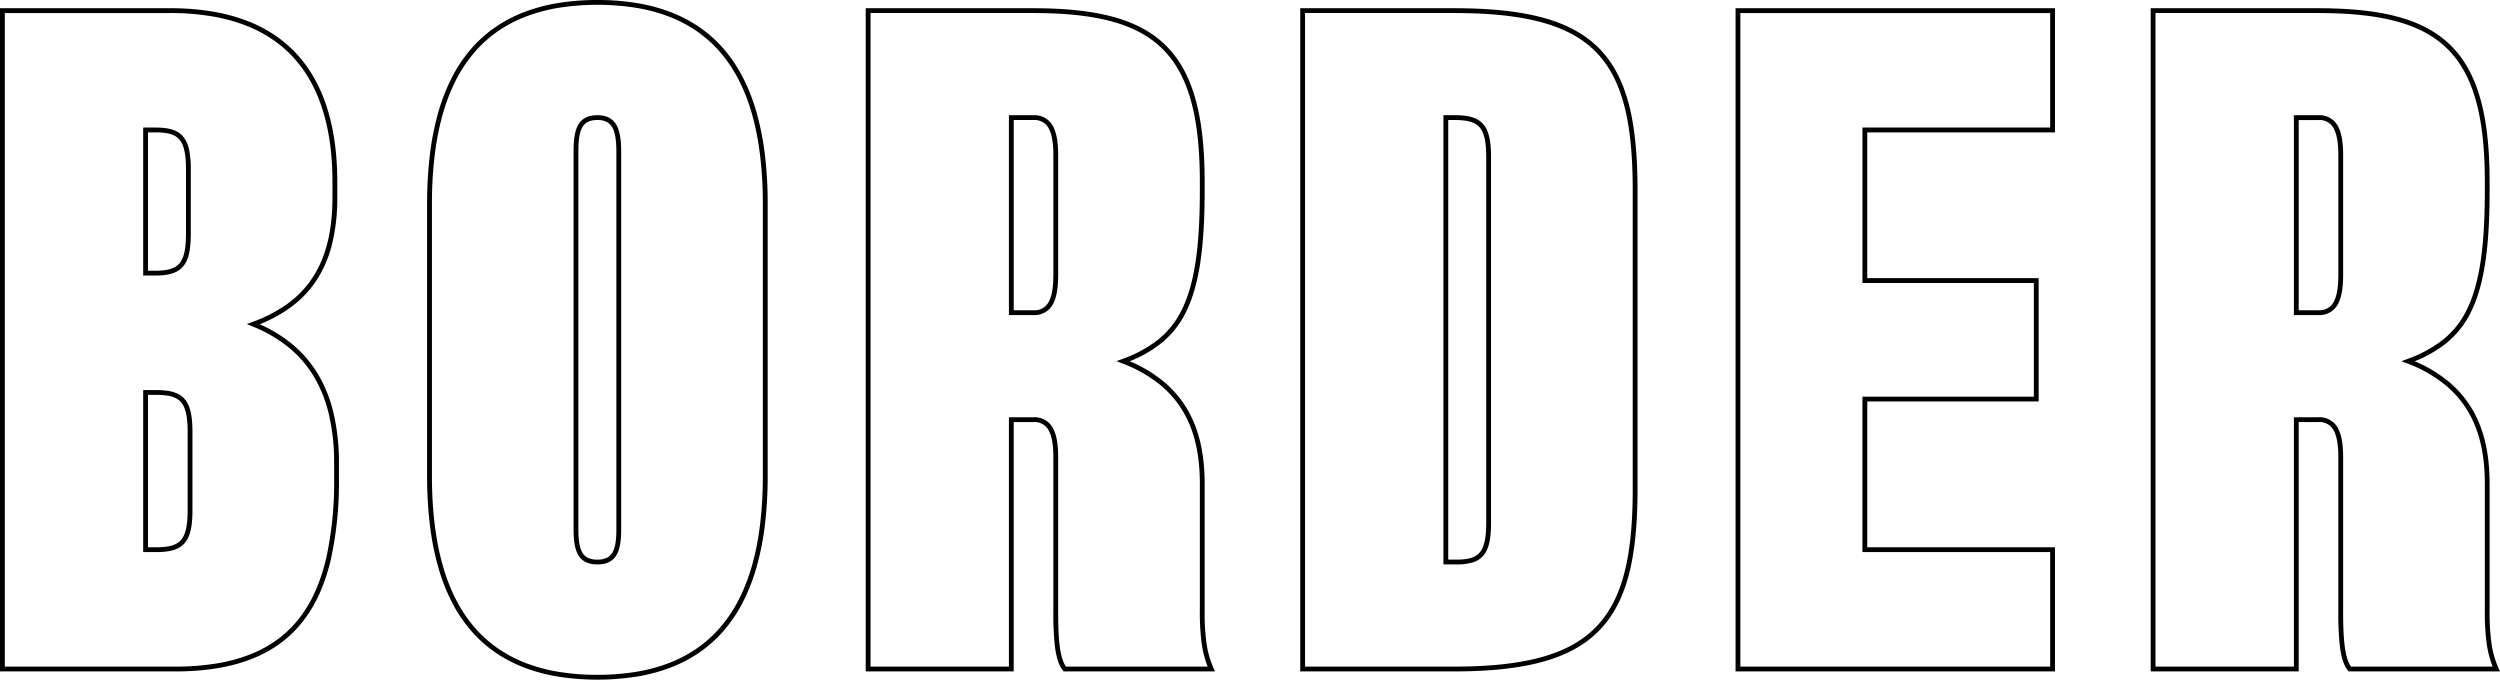
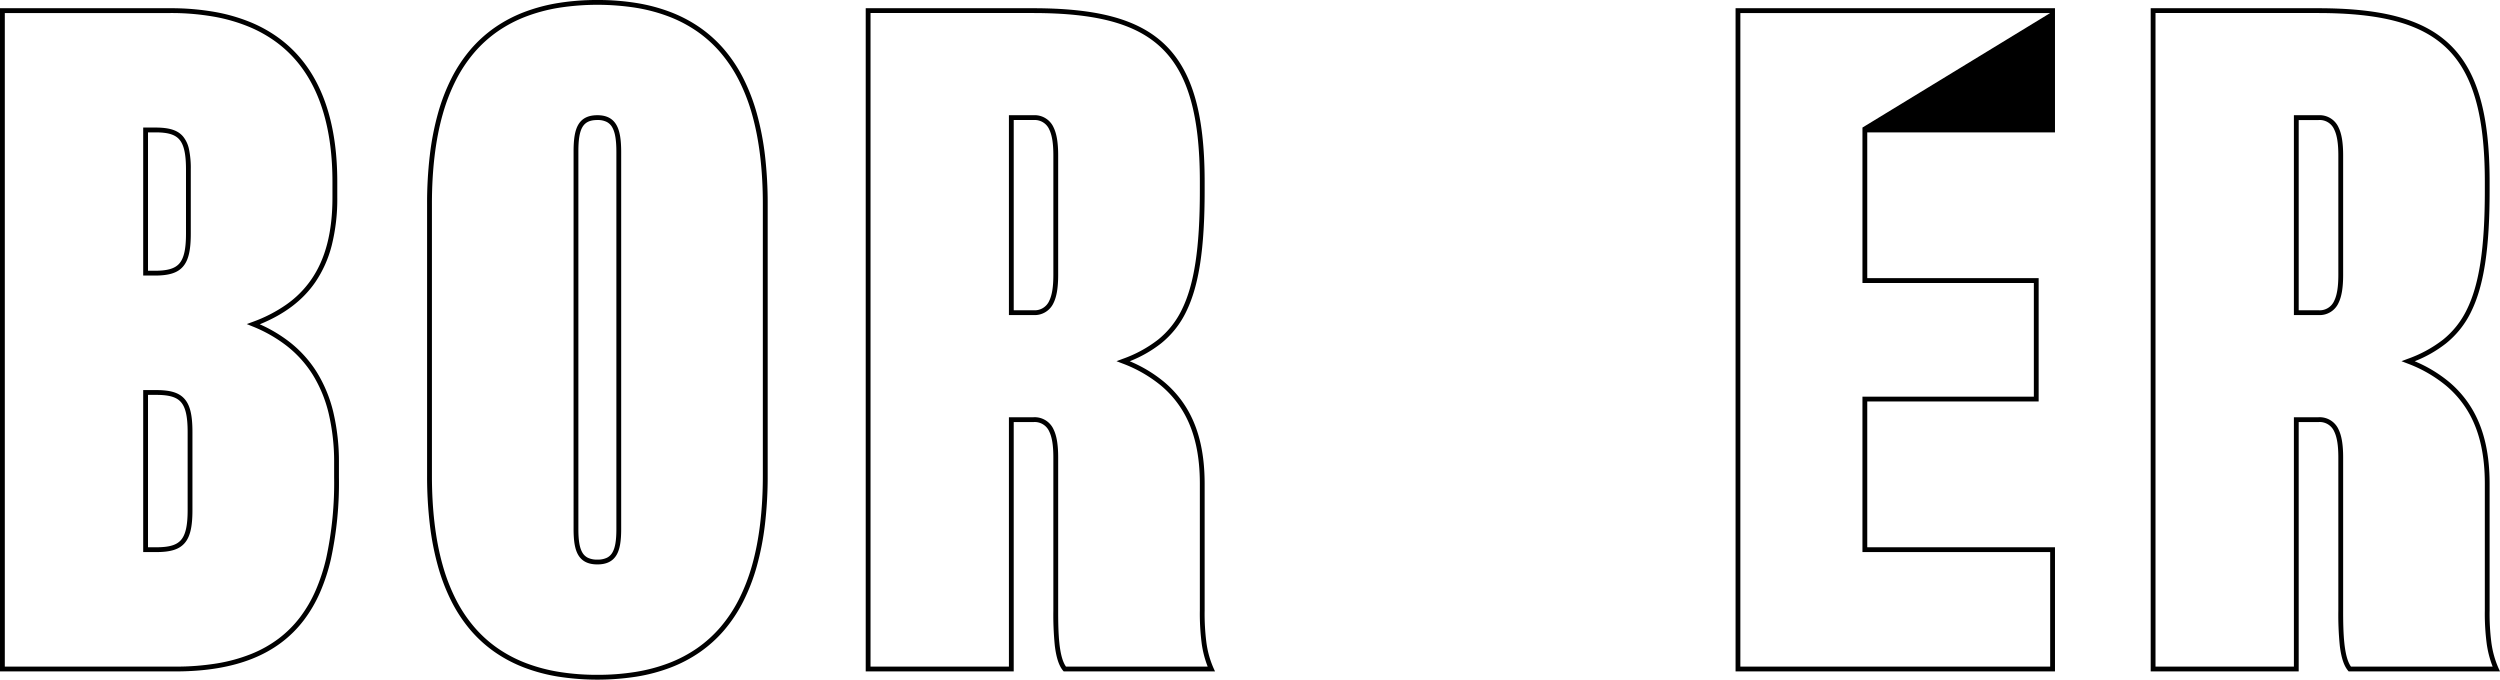
<svg xmlns="http://www.w3.org/2000/svg" width="815.018" height="221.566" viewBox="0 0 815.018 221.566">
  <g transform="translate(407.295 110.783)">
    <g transform="translate(-406.511 -110)">
      <path d="M-.284,1.427H55.232A82.266,82.266,0,0,1,69.615,2.616a56.956,56.956,0,0,1,11.846,3.4,44.171,44.171,0,0,1,9.493,5.369,40.528,40.528,0,0,1,7.312,7.067c7.569,9.423,11.407,22.733,11.407,39.561v5.1a61.978,61.978,0,0,1-1.837,15.75,37.907,37.907,0,0,1-5.344,11.895c-4.09,5.925-10.019,10.422-18.087,13.707a46.438,46.438,0,0,1,9.888,5.909,38.243,38.243,0,0,1,8.687,9.672,44.462,44.462,0,0,1,5.388,13.023,70.205,70.205,0,0,1,1.842,16.706v4.559a117.5,117.5,0,0,1-2.615,26.7,62.205,62.205,0,0,1-3.549,10.847,44.409,44.409,0,0,1-5.3,9.078c-8.573,11.22-22.281,16.674-41.905,16.674H-.284ZM56.843,216.064a82.652,82.652,0,0,0,13.607-1.047,53.4,53.4,0,0,0,11.18-3.08,39.3,39.3,0,0,0,8.946-5.025,36.216,36.216,0,0,0,6.928-6.907,42.843,42.843,0,0,0,5.109-8.758,60.644,60.644,0,0,0,3.457-10.573,115.976,115.976,0,0,0,2.574-26.341v-4.559a68.647,68.647,0,0,0-1.8-16.33,42.9,42.9,0,0,0-5.194-12.566,36.68,36.68,0,0,0-8.333-9.276,46.055,46.055,0,0,0-11.286-6.445l-1.869-.759,1.891-.7a47,47,0,0,0,10.987-5.643,32.667,32.667,0,0,0,8.159-8.186c4.645-6.729,6.9-15.481,6.9-26.754v-5.1c0-16.462-3.722-29.442-11.061-38.58a38.958,38.958,0,0,0-7.029-6.793,42.6,42.6,0,0,0-9.156-5.177,55.387,55.387,0,0,0-11.52-3.307A80.7,80.7,0,0,0,55.232,2.995H1.284V216.064ZM46.4,40.33h4c4.548,0,7.232.864,8.977,2.888a9.619,9.619,0,0,1,1.974,4.289,30.269,30.269,0,0,1,.564,6.484V74.92c0,5.5-.77,8.726-2.576,10.78-1.777,2.021-4.53,2.883-9.207,2.883H46.4Zm3.735,46.685c4.18,0,6.581-.7,8.03-2.35,1.512-1.72,2.186-4.725,2.186-9.745V53.991c0-5.012-.665-8.019-2.158-9.75C56.777,42.6,54.447,41.9,50.4,41.9H47.967V87.015Zm-3.735,38.9h4.273c4.677,0,7.43.862,9.206,2.882,1.806,2.054,2.576,5.277,2.576,10.779v25.49c0,5.5-.77,8.725-2.576,10.779-1.776,2.02-4.529,2.882-9.206,2.882H46.4Zm4.273,51.244c4.179,0,6.58-.7,8.029-2.35,1.512-1.719,2.186-4.725,2.186-9.744v-25.49c0-5.02-.674-8.025-2.186-9.745-1.448-1.647-3.849-2.349-8.029-2.349H47.967v49.677Z" transform="translate(-0.5 0.471)" fill="#000" />
      <path d="M144.068-.284a78.965,78.965,0,0,1,12.723.975,56.7,56.7,0,0,1,11.163,2.972A45.016,45.016,0,0,1,177.514,8.7a42.11,42.11,0,0,1,7.9,7.153,47.593,47.593,0,0,1,6.179,9.3,62.723,62.723,0,0,1,4.431,11.468,90.238,90.238,0,0,1,2.67,13.676,134.015,134.015,0,0,1,.894,15.936v88.538a134.015,134.015,0,0,1-.894,15.936,90.238,90.238,0,0,1-2.67,13.676,62.723,62.723,0,0,1-4.431,11.468,47.593,47.593,0,0,1-6.179,9.3,42.11,42.11,0,0,1-7.9,7.153,45.017,45.017,0,0,1-9.559,5.036,56.7,56.7,0,0,1-11.163,2.972,83.5,83.5,0,0,1-25.447,0,56.7,56.7,0,0,1-11.164-2.972,45.014,45.014,0,0,1-9.559-5.036,42.11,42.11,0,0,1-7.9-7.153,47.593,47.593,0,0,1-6.178-9.3,62.725,62.725,0,0,1-4.431-11.468,90.244,90.244,0,0,1-2.67-13.676,134.027,134.027,0,0,1-.894-15.936V66.231a134.027,134.027,0,0,1,.894-15.936,90.244,90.244,0,0,1,2.67-13.676,62.725,62.725,0,0,1,4.431-11.468,47.593,47.593,0,0,1,6.178-9.3,42.109,42.109,0,0,1,7.9-7.153,45.014,45.014,0,0,1,9.559-5.036A56.7,56.7,0,0,1,131.344.691,78.969,78.969,0,0,1,144.068-.284Zm0,220a77.4,77.4,0,0,0,12.469-.954,55.134,55.134,0,0,0,10.854-2.888,43.447,43.447,0,0,0,9.226-4.86,40.54,40.54,0,0,0,7.6-6.887,46.026,46.026,0,0,0,5.973-8.992,61.158,61.158,0,0,0,4.319-11.181c2.325-8.224,3.5-18.043,3.5-29.186V66.231c0-11.142-1.179-20.962-3.5-29.186a61.158,61.158,0,0,0-4.319-11.181,46.026,46.026,0,0,0-5.973-8.992,40.54,40.54,0,0,0-7.6-6.887,43.447,43.447,0,0,0-9.226-4.86,55.134,55.134,0,0,0-10.854-2.888,81.944,81.944,0,0,0-24.939,0,55.133,55.133,0,0,0-10.854,2.888,43.447,43.447,0,0,0-9.226,4.86,40.539,40.539,0,0,0-7.6,6.887,46.023,46.023,0,0,0-5.973,8.992,61.155,61.155,0,0,0-4.318,11.181c-2.325,8.224-3.5,18.043-3.5,29.186v88.538c0,11.142,1.179,20.962,3.5,29.186a61.155,61.155,0,0,0,4.318,11.181,46.024,46.024,0,0,0,5.973,8.992,40.539,40.539,0,0,0,7.6,6.887,43.447,43.447,0,0,0,9.226,4.86,55.133,55.133,0,0,0,10.854,2.888A77.4,77.4,0,0,0,144.068,219.716Zm0-182.439c3.014,0,5.071,1.088,6.288,3.326,1.017,1.869,1.47,4.56,1.47,8.725v122.88c0,4.007-.456,6.589-1.479,8.371-1.214,2.115-3.268,3.143-6.279,3.143s-5.067-1.028-6.281-3.143c-1.024-1.782-1.48-4.364-1.48-8.371V49.061c0-4.137.456-6.79,1.477-8.6C138.991,38.318,141.046,37.278,144.068,37.278Zm0,144.877a6.867,6.867,0,0,0,3.115-.612,4.234,4.234,0,0,0,1.806-1.744c.879-1.531,1.271-3.872,1.271-7.59V49.329c0-3.889-.395-6.349-1.28-7.976a4.4,4.4,0,0,0-1.814-1.859,6.478,6.478,0,0,0-3.1-.649c-4.631,0-6.194,2.578-6.194,10.216V172.209c0,3.718.392,6.059,1.272,7.59a4.236,4.236,0,0,0,1.807,1.744A6.872,6.872,0,0,0,144.068,182.155Z" transform="translate(49.9 -0.5)" fill="#000" />
      <path d="M293.661,217.631H244.324l-.235-.282c-1.323-1.588-2.192-4.244-2.657-8.122a100.5,100.5,0,0,1-.476-11.429V147.9c0-3.89-.423-6.574-1.33-8.446a5.162,5.162,0,0,0-5.129-3.113h-6.461v81.295H179.786V1.427h54.442c10.465,0,18.871.874,25.7,2.671,7.321,1.927,13.036,4.954,17.471,9.255,4.522,4.384,7.74,10.111,9.838,17.507,2.048,7.221,3.044,16.1,3.044,27.156v2.951c0,18.78-1.855,30.926-6.016,39.383a29.905,29.905,0,0,1-8.2,10.351,40.4,40.4,0,0,1-10.212,5.814,44.178,44.178,0,0,1,11.244,6.769,34.552,34.552,0,0,1,8.054,9.813c3.45,6.295,5.127,13.944,5.127,23.384V197.8a74.292,74.292,0,0,0,.562,10.321,30.519,30.519,0,0,0,2.32,8.406Zm-48.585-1.567h46.19a33.066,33.066,0,0,1-1.974-7.727,75.739,75.739,0,0,1-.577-10.538V156.481c0-9.17-1.614-16.572-4.935-22.63a32.991,32.991,0,0,0-7.691-9.369,43.9,43.9,0,0,0-12.628-7.246l-1.921-.739,1.926-.726a41.26,41.26,0,0,0,11.62-6.291,28.371,28.371,0,0,0,7.774-9.821c4.049-8.23,5.855-20.163,5.855-38.691V58.016c0-10.906-.976-19.649-2.985-26.728-2.021-7.124-5.1-12.622-9.421-16.81-4.237-4.108-9.725-7.007-16.779-8.864-6.7-1.763-14.972-2.62-25.3-2.62H181.354V216.064H226.47V134.769H234.5a6.744,6.744,0,0,1,6.539,4c1.014,2.093,1.487,4.994,1.487,9.129v49.9C242.524,204.948,242.725,212.8,245.075,216.064ZM234.5,101.46H226.47V36.307H234.5a6.744,6.744,0,0,1,6.539,4c1.014,2.092,1.487,4.993,1.487,9.129v38.9c0,4.136-.472,7.037-1.487,9.129A6.744,6.744,0,0,1,234.5,101.46Zm-6.461-1.567H234.5a5.162,5.162,0,0,0,5.129-3.113c.907-1.872,1.33-4.556,1.33-8.446v-38.9c0-3.89-.423-6.573-1.33-8.445a5.162,5.162,0,0,0-5.129-3.113h-6.461Z" transform="translate(101.661 0.471)" fill="#000" />
-       <path d="M270.165,1.427h50.149c11.914,0,21.4,1.012,29.011,3.092,7.856,2.149,13.9,5.483,18.47,10.192,4.489,4.624,7.632,10.653,9.609,18.434,1.83,7.2,2.72,16.217,2.72,27.554v97.66c0,11.21-.89,20.149-2.72,27.329-1.98,7.767-5.122,13.8-9.607,18.456-4.584,4.755-10.625,8.13-18.468,10.318-7.644,2.132-17.135,3.169-29.015,3.169H270.165Zm50.149,214.637c11.736,0,21.089-1.018,28.594-3.111,7.567-2.111,13.377-5.348,17.761-9.9,4.291-4.451,7.306-10.259,9.216-17.756,1.8-7.052,2.671-15.864,2.671-26.942V60.7c0-11.206-.874-20.093-2.672-27.169-1.907-7.507-4.921-13.306-9.214-17.728-8.6-8.858-22.9-12.809-46.357-12.809H271.733V216.064ZM316.849,36.307h3.735c4.677,0,7.431.862,9.207,2.881,1.806,2.053,2.576,5.277,2.576,10.78V169.091c0,5.41-.715,8.6-2.389,10.655a7.306,7.306,0,0,1-3.59,2.352,17.57,17.57,0,0,1-5.268.653h-4.271Zm4.271,144.877c3.972,0,6.258-.726,7.642-2.427,1.409-1.732,2.038-4.713,2.038-9.666V49.968c0-5.02-.674-8.025-2.186-9.744-1.448-1.647-3.85-2.349-8.03-2.349h-2.168v143.31Z" transform="translate(152.937 0.471)" fill="#000" />
      <path d="M560.936,217.631H511.6l-.235-.282c-1.324-1.588-2.194-4.244-2.659-8.122a100.654,100.654,0,0,1-.474-11.429V147.9c0-3.89-.423-6.573-1.331-8.446a5.163,5.163,0,0,0-5.13-3.114h-6.461v81.295H447.062V1.427H501.5c10.465,0,18.872.874,25.7,2.671,7.321,1.927,13.036,4.954,17.471,9.255,4.522,4.384,7.74,10.111,9.838,17.507,2.048,7.221,3.044,16.1,3.044,27.156v2.951c0,18.78-1.856,30.926-6.017,39.383a29.908,29.908,0,0,1-8.2,10.351,40.4,40.4,0,0,1-10.211,5.814,44.178,44.178,0,0,1,11.244,6.769,34.552,34.552,0,0,1,8.054,9.813c3.45,6.295,5.127,13.944,5.127,23.384V197.8a74.367,74.367,0,0,0,.562,10.322,30.506,30.506,0,0,0,2.319,8.406Zm-48.584-1.567h46.189a33.059,33.059,0,0,1-1.974-7.728,75.824,75.824,0,0,1-.577-10.538V156.481c0-9.17-1.614-16.572-4.935-22.63a32.989,32.989,0,0,0-7.691-9.369,43.9,43.9,0,0,0-12.628-7.246l-1.921-.739,1.926-.726a41.259,41.259,0,0,0,11.619-6.291,28.372,28.372,0,0,0,7.774-9.821c4.05-8.231,5.856-20.164,5.856-38.691V58.016c0-10.906-.976-19.649-2.985-26.728-2.021-7.124-5.1-12.622-9.421-16.81-4.237-4.108-9.726-7.007-16.779-8.864-6.7-1.763-14.973-2.62-25.3-2.62H448.63V216.064h45.116V134.769h8.028a6.745,6.745,0,0,1,6.54,4c1.015,2.093,1.488,4.994,1.488,9.129v49.9C509.8,204.95,510,212.807,512.353,216.064Zm-10.579-114.6h-8.028V36.307h8.028a6.746,6.746,0,0,1,6.54,4c1.015,2.093,1.488,4.994,1.488,9.129v38.9c0,4.135-.473,7.036-1.488,9.129A6.745,6.745,0,0,1,501.774,101.46Zm-6.461-1.567h6.461a5.163,5.163,0,0,0,5.13-3.114c.908-1.872,1.331-4.556,1.331-8.446v-38.9c0-3.889-.423-6.573-1.331-8.445a5.163,5.163,0,0,0-5.13-3.113h-6.461Z" transform="translate(253.298 0.471)" fill="#000" />
-       <path d="M360.714,1.428H464.845V41.9h-61.2V89.429h55.879v40.2H403.647v47.532h61.2V217.63H360.714ZM463.278,3h-101V216.063h101V178.728h-61.2V128.062h55.879V91H402.08V40.33h61.2Z" transform="translate(204.309 0.471)" fill="#000" />
+       <path d="M360.714,1.428H464.845V41.9h-61.2V89.429h55.879v40.2H403.647v47.532h61.2V217.63H360.714ZM463.278,3h-101V216.063h101V178.728h-61.2V128.062h55.879V91H402.08V40.33Z" transform="translate(204.309 0.471)" fill="#000" />
    </g>
  </g>
</svg>